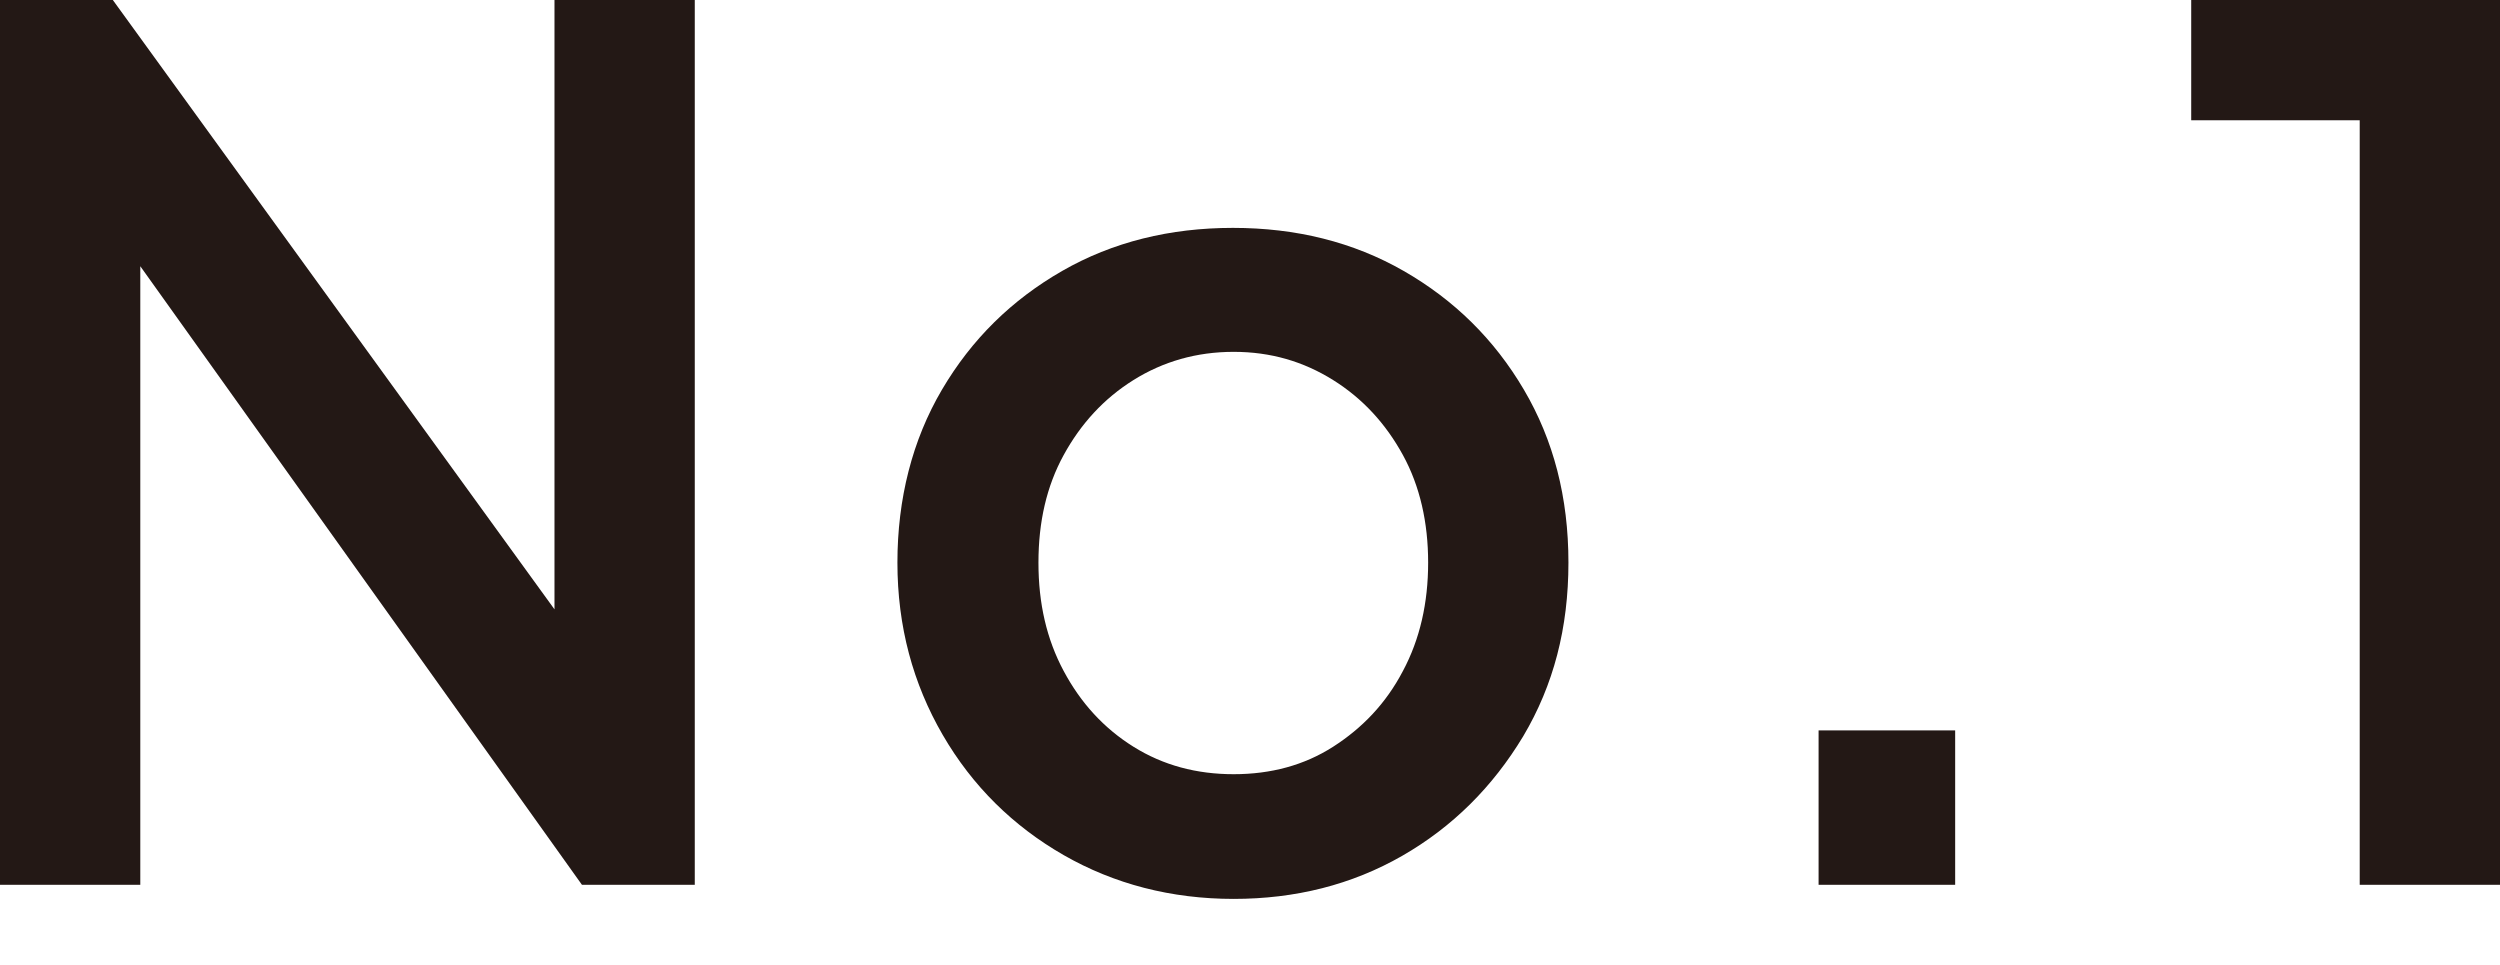
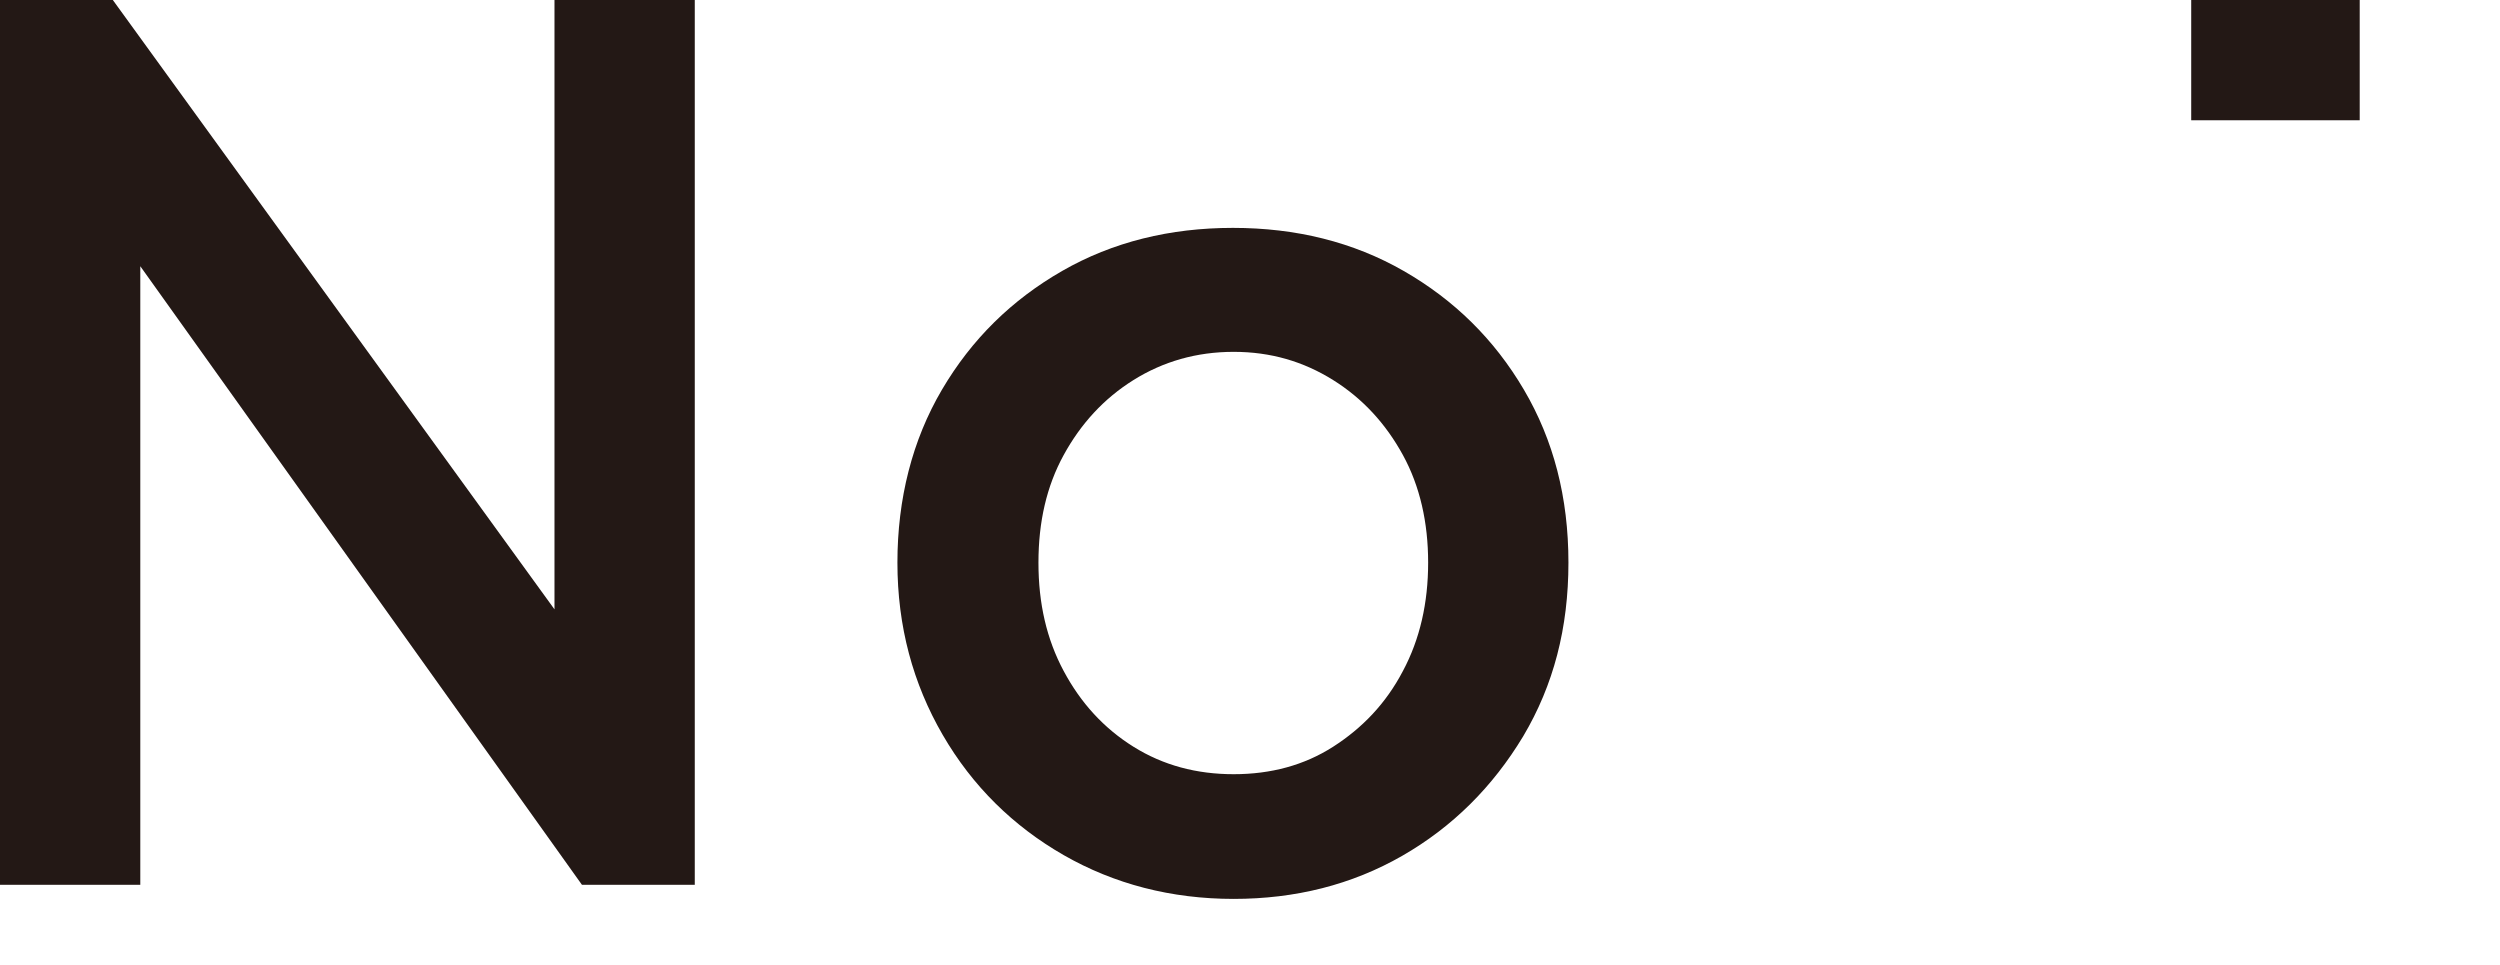
<svg xmlns="http://www.w3.org/2000/svg" id="_レイヤー_2" width="33.68" height="13" viewBox="0 0 33.68 13">
  <g id="_文字">
    <path d="M0,11.92V0h1.52l6.69,9.23-.74.11V0h1.89v11.92h-1.52L1.2,2.62l.69-.11v9.41H0Z" fill="#231815" />
    <path d="M16.62,12.11c-.84,0-1.61-.2-2.29-.59s-1.23-.93-1.63-1.62-.61-1.46-.61-2.32.2-1.65.6-2.33c.4-.68.94-1.21,1.62-1.6.68-.39,1.45-.58,2.3-.58s1.62.19,2.3.58c.68.39,1.22.92,1.62,1.6s.6,1.45.6,2.33-.2,1.65-.61,2.34c-.41.68-.95,1.22-1.63,1.61-.68.39-1.44.58-2.27.58ZM16.62,10.43c.5,0,.95-.12,1.34-.37.39-.25.71-.58.94-1.02.23-.43.34-.92.34-1.46s-.11-1.03-.34-1.45c-.23-.42-.54-.76-.94-1.01-.4-.25-.84-.38-1.34-.38s-.95.13-1.35.38-.71.59-.94,1.01c-.23.42-.34.9-.34,1.45s.11,1.03.34,1.46c.23.43.54.77.94,1.02.4.25.85.37,1.35.37Z" fill="#231815" />
-     <path d="M24.5,11.92v-2.08h1.84v2.08h-1.84Z" fill="#231815" />
-     <path d="M31.79,11.92V1.62h-2.27V0h4.16v11.92h-1.89Z" fill="#231815" />
-     <rect width="33.68" height="13" fill="#231815" opacity="0" />
+     <path d="M31.79,11.92V1.62h-2.27V0h4.16h-1.89Z" fill="#231815" />
  </g>
</svg>